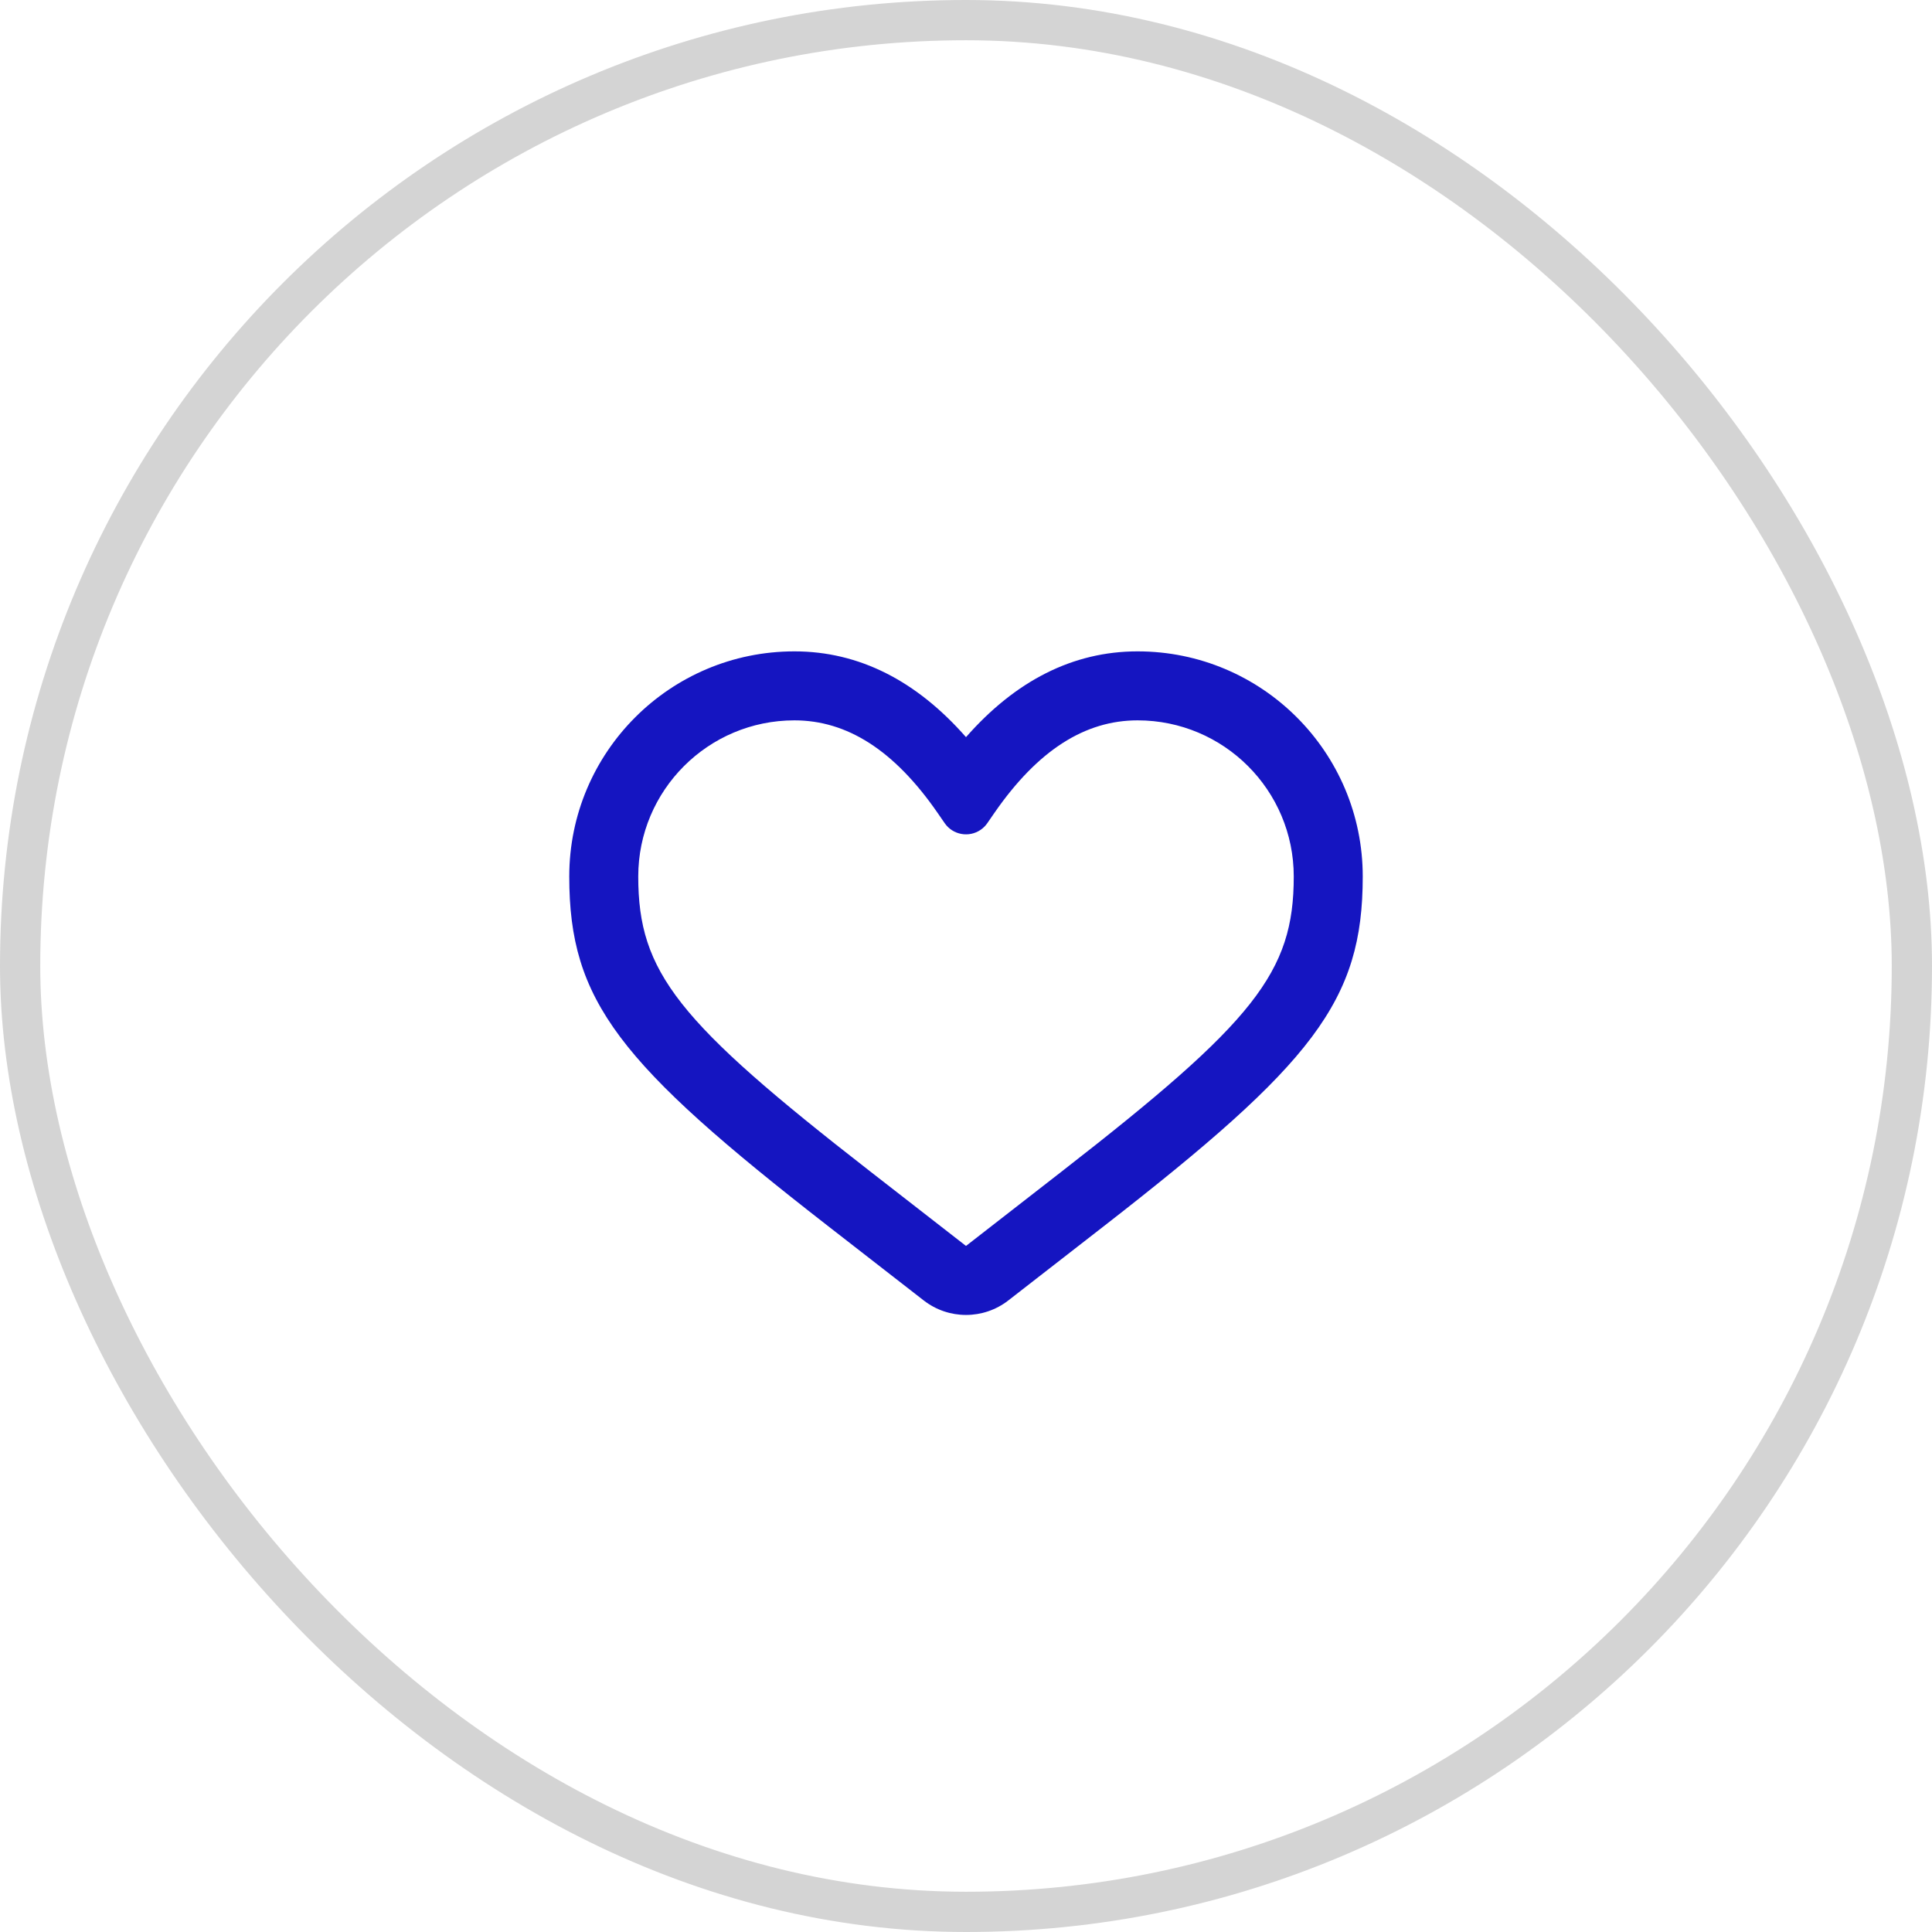
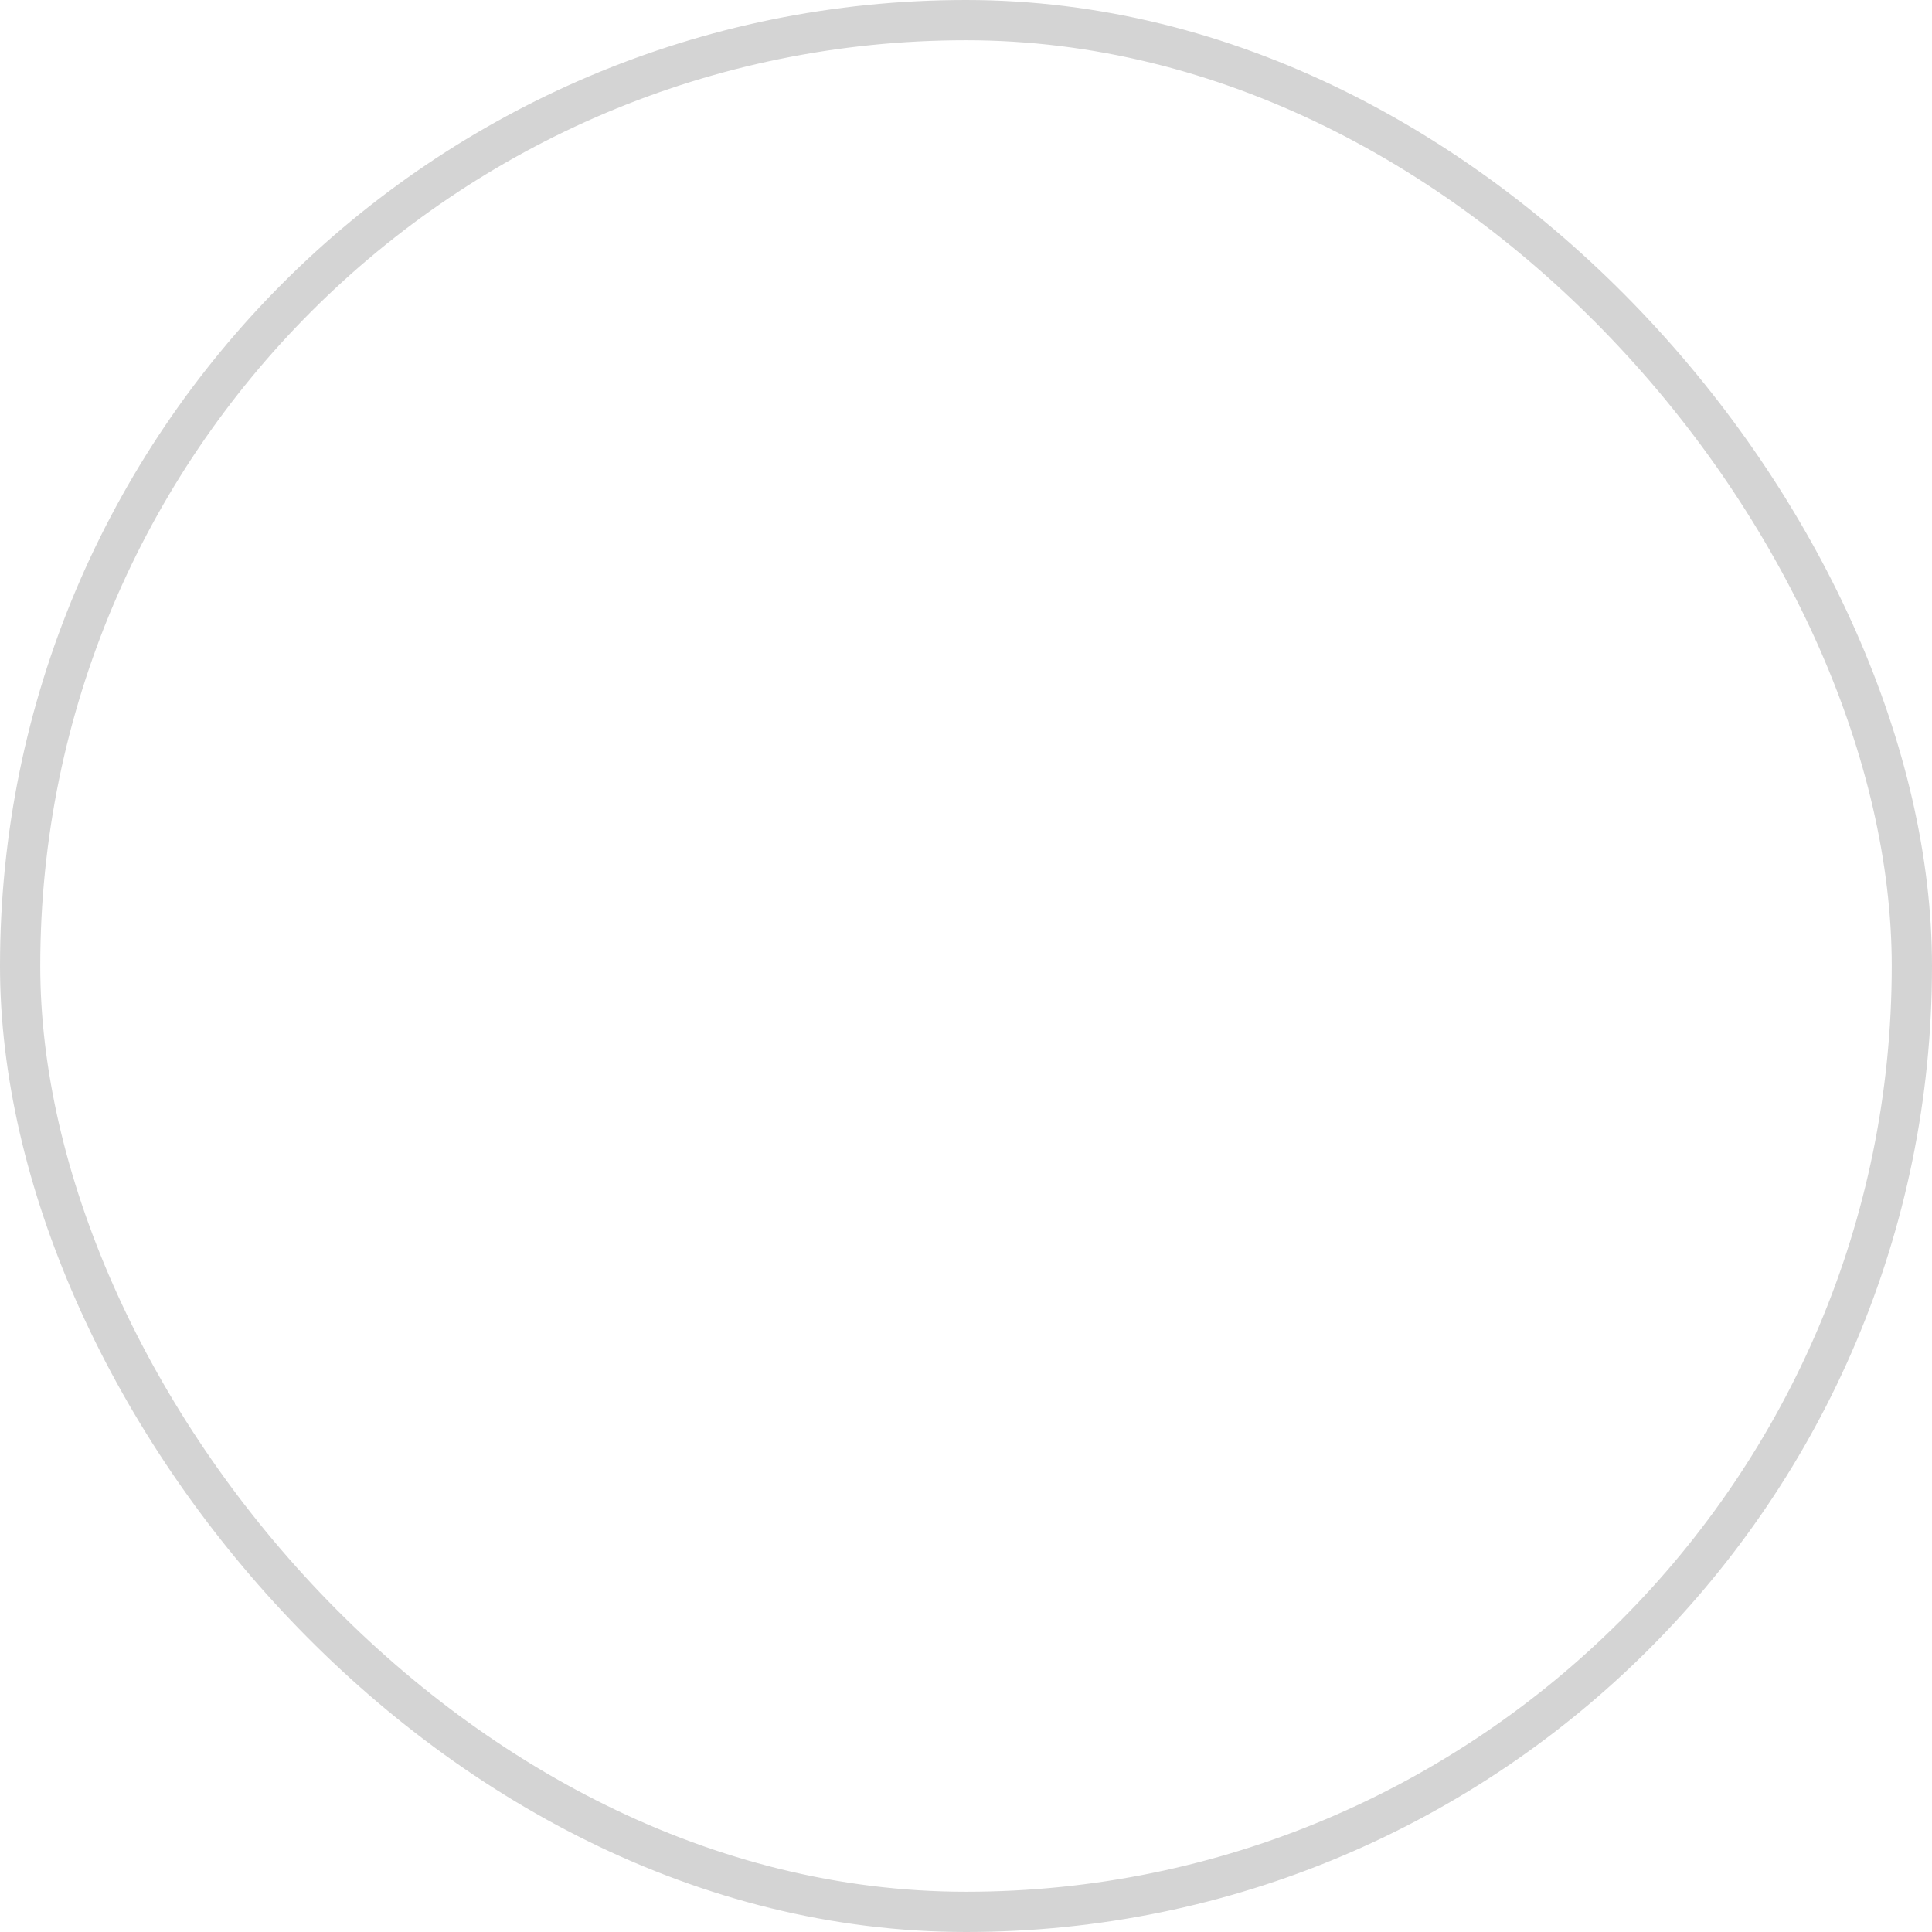
<svg xmlns="http://www.w3.org/2000/svg" width="48" height="48" viewBox="0 0 48 48" fill="none">
  <rect x="0.5" y="0.5" width="47" height="47" rx="23.5" stroke="#D4D4D4" />
-   <path d="M19.737 16.183C16.648 16.183 14.143 18.687 14.143 21.777C14.143 24.873 15.382 26.424 20.566 30.456L22.948 32.308C23.567 32.79 24.434 32.79 25.053 32.308L27.435 30.456C32.619 26.424 33.857 24.873 33.857 21.777C33.857 18.687 31.353 16.183 28.263 16.183C26.659 16.183 25.231 16.912 24 18.314C22.769 16.912 21.341 16.183 19.737 16.183ZM19.737 17.897C21.039 17.897 22.213 18.632 23.295 20.197L23.471 20.452C23.673 20.744 24.074 20.817 24.366 20.615C24.43 20.571 24.485 20.516 24.529 20.452L24.705 20.197C25.788 18.632 26.961 17.897 28.263 17.897C30.406 17.897 32.143 19.634 32.143 21.777C32.143 24.16 31.168 25.38 26.382 29.102L24 30.955L21.618 29.102C16.832 25.38 15.857 24.16 15.857 21.777C15.857 19.634 17.594 17.897 19.737 17.897Z" fill="#1515C1" />
</svg>